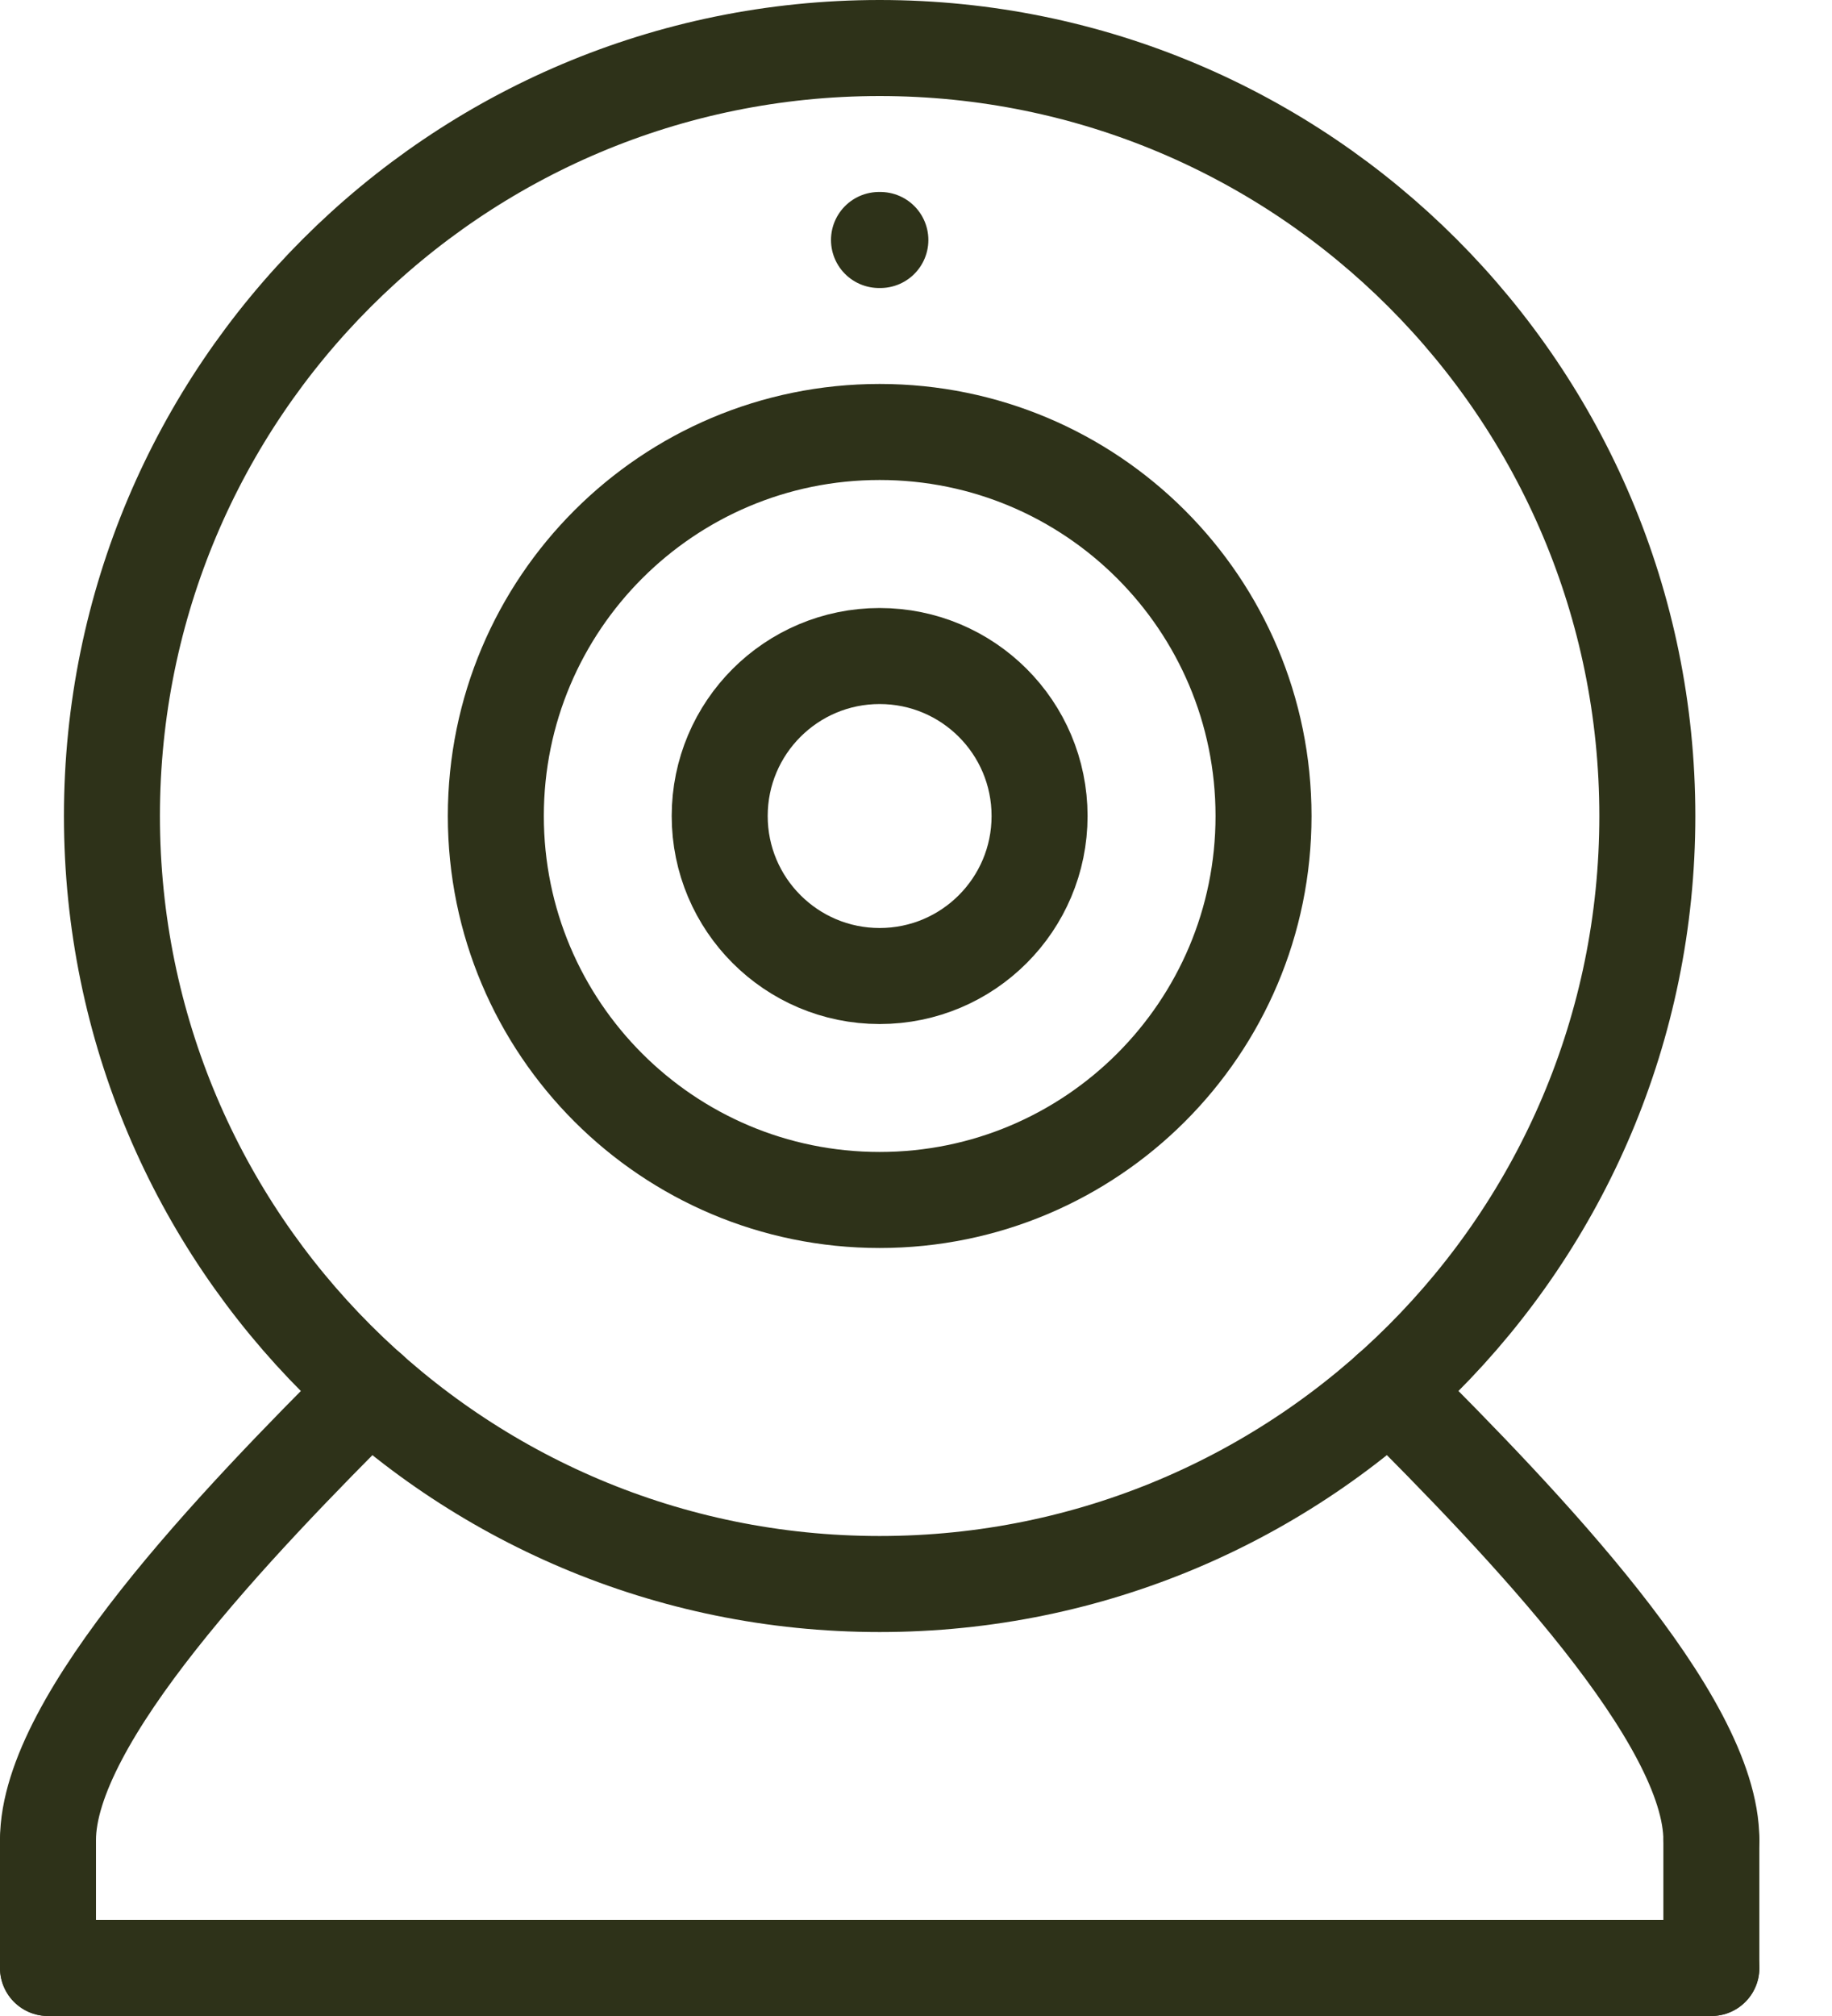
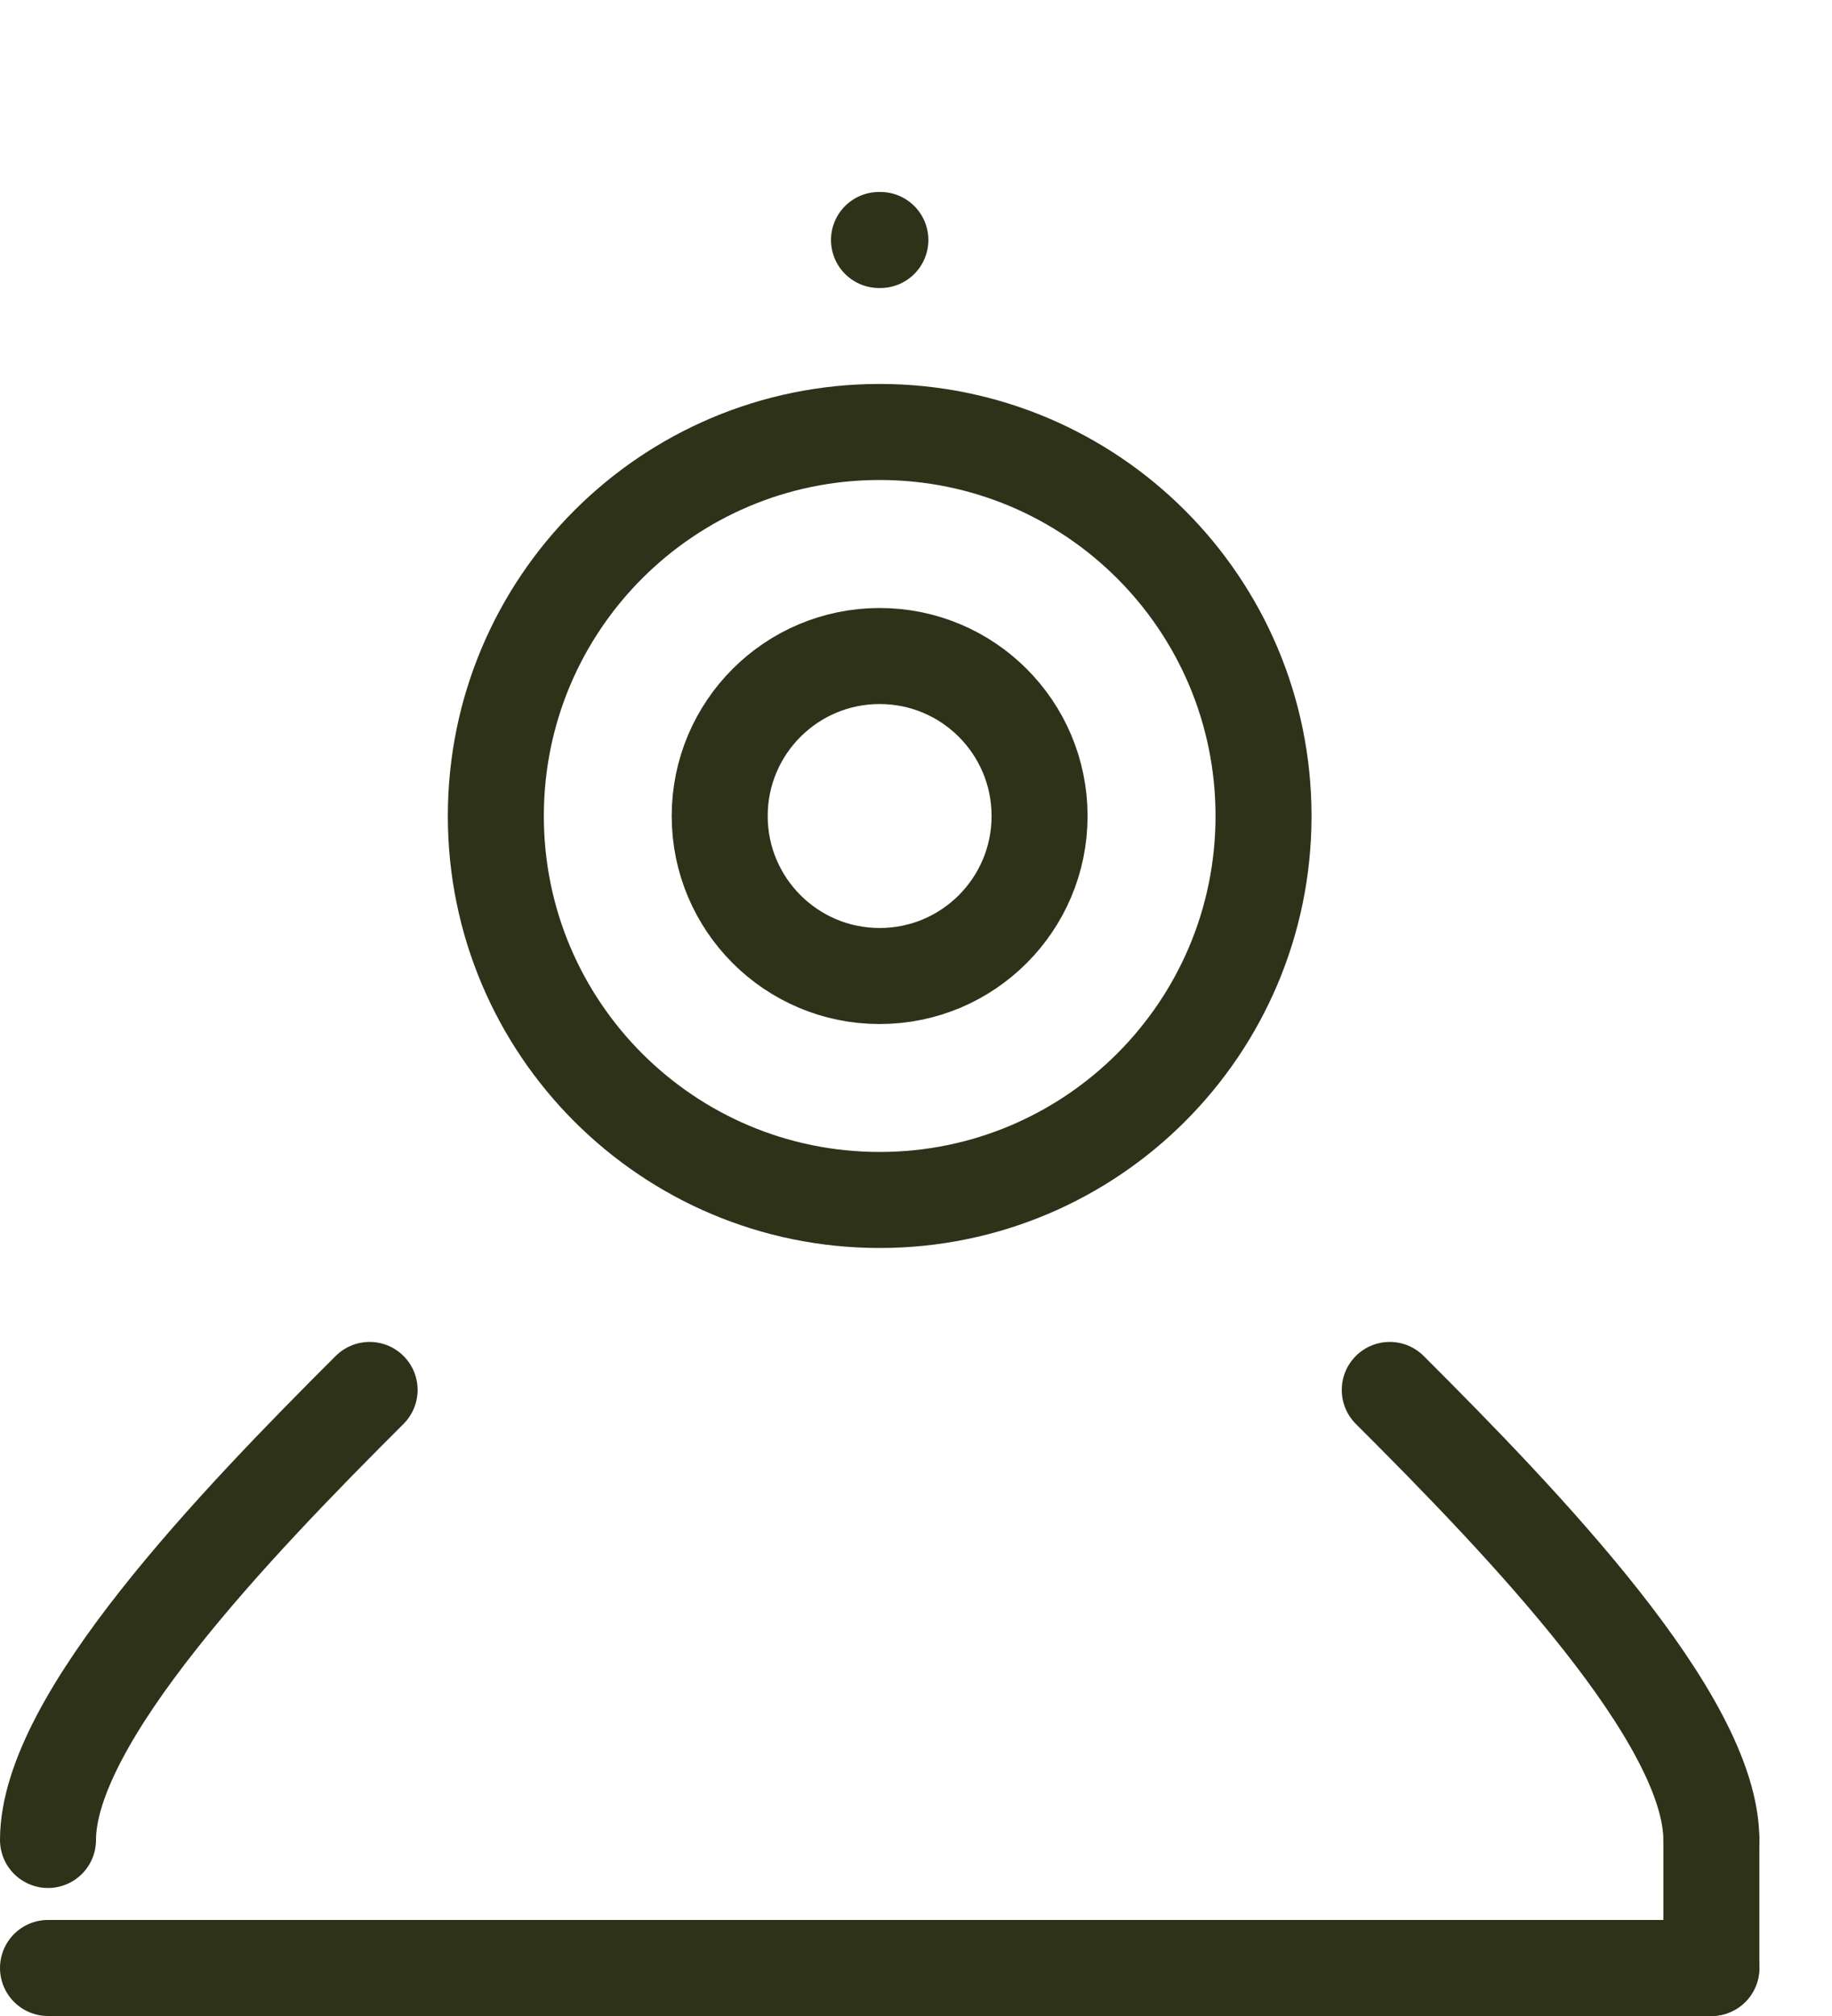
<svg xmlns="http://www.w3.org/2000/svg" width="20" height="22" viewBox="0 0 20 22" fill="none">
-   <path d="M9.603 17.286C14.232 17.286 17.984 13.534 17.984 8.905C17.984 4.276 14.232 0.524 9.603 0.524C4.974 0.524 1.222 4.276 1.222 8.905C1.222 13.534 4.974 17.286 9.603 17.286Z" stroke="#2E3219" stroke-width="1.048" stroke-linecap="round" stroke-linejoin="round" />
-   <path d="M9.603 10.651C10.568 10.651 11.349 9.869 11.349 8.905C11.349 7.94 10.568 7.159 9.603 7.159C8.639 7.159 7.857 7.94 7.857 8.905C7.857 9.869 8.639 10.651 9.603 10.651Z" stroke="#2E3219" stroke-width="1.048" stroke-linecap="round" stroke-linejoin="round" />
+   <path d="M9.603 10.651C10.568 10.651 11.349 9.869 11.349 8.905C11.349 7.94 10.568 7.159 9.603 7.159C8.639 7.159 7.857 7.94 7.857 8.905C7.857 9.869 8.639 10.651 9.603 10.651" stroke="#2E3219" stroke-width="1.048" stroke-linecap="round" stroke-linejoin="round" />
  <path d="M9.603 13.095C11.918 13.095 13.794 11.219 13.794 8.905C13.794 6.59 11.918 4.714 9.603 4.714C7.289 4.714 5.413 6.59 5.413 8.905C5.413 11.219 7.289 13.095 9.603 13.095Z" stroke="#2E3219" stroke-width="1.048" stroke-linecap="round" stroke-linejoin="round" />
  <path d="M9.596 2.619H9.611" stroke="#2E3219" stroke-width="1.048" stroke-linecap="round" stroke-linejoin="round" />
  <path d="M0.524 21.476H18.683" stroke="#2E3219" stroke-width="1.048" stroke-linecap="round" stroke-linejoin="round" />
-   <path d="M0.524 20.079V21.476" stroke="#2E3219" stroke-width="1.048" stroke-linecap="round" stroke-linejoin="round" />
  <path d="M18.683 20.079V21.476" stroke="#2E3219" stroke-width="1.048" stroke-linecap="round" stroke-linejoin="round" />
  <path d="M0.524 20.079C0.524 18.758 2.569 16.63 4.035 15.168" stroke="#2E3219" stroke-width="1.048" stroke-linecap="round" stroke-linejoin="round" />
  <path d="M18.683 20.08C18.683 18.758 16.637 16.63 15.172 15.168" stroke="#2E3219" stroke-width="1.048" stroke-linecap="round" stroke-linejoin="round" />
</svg>